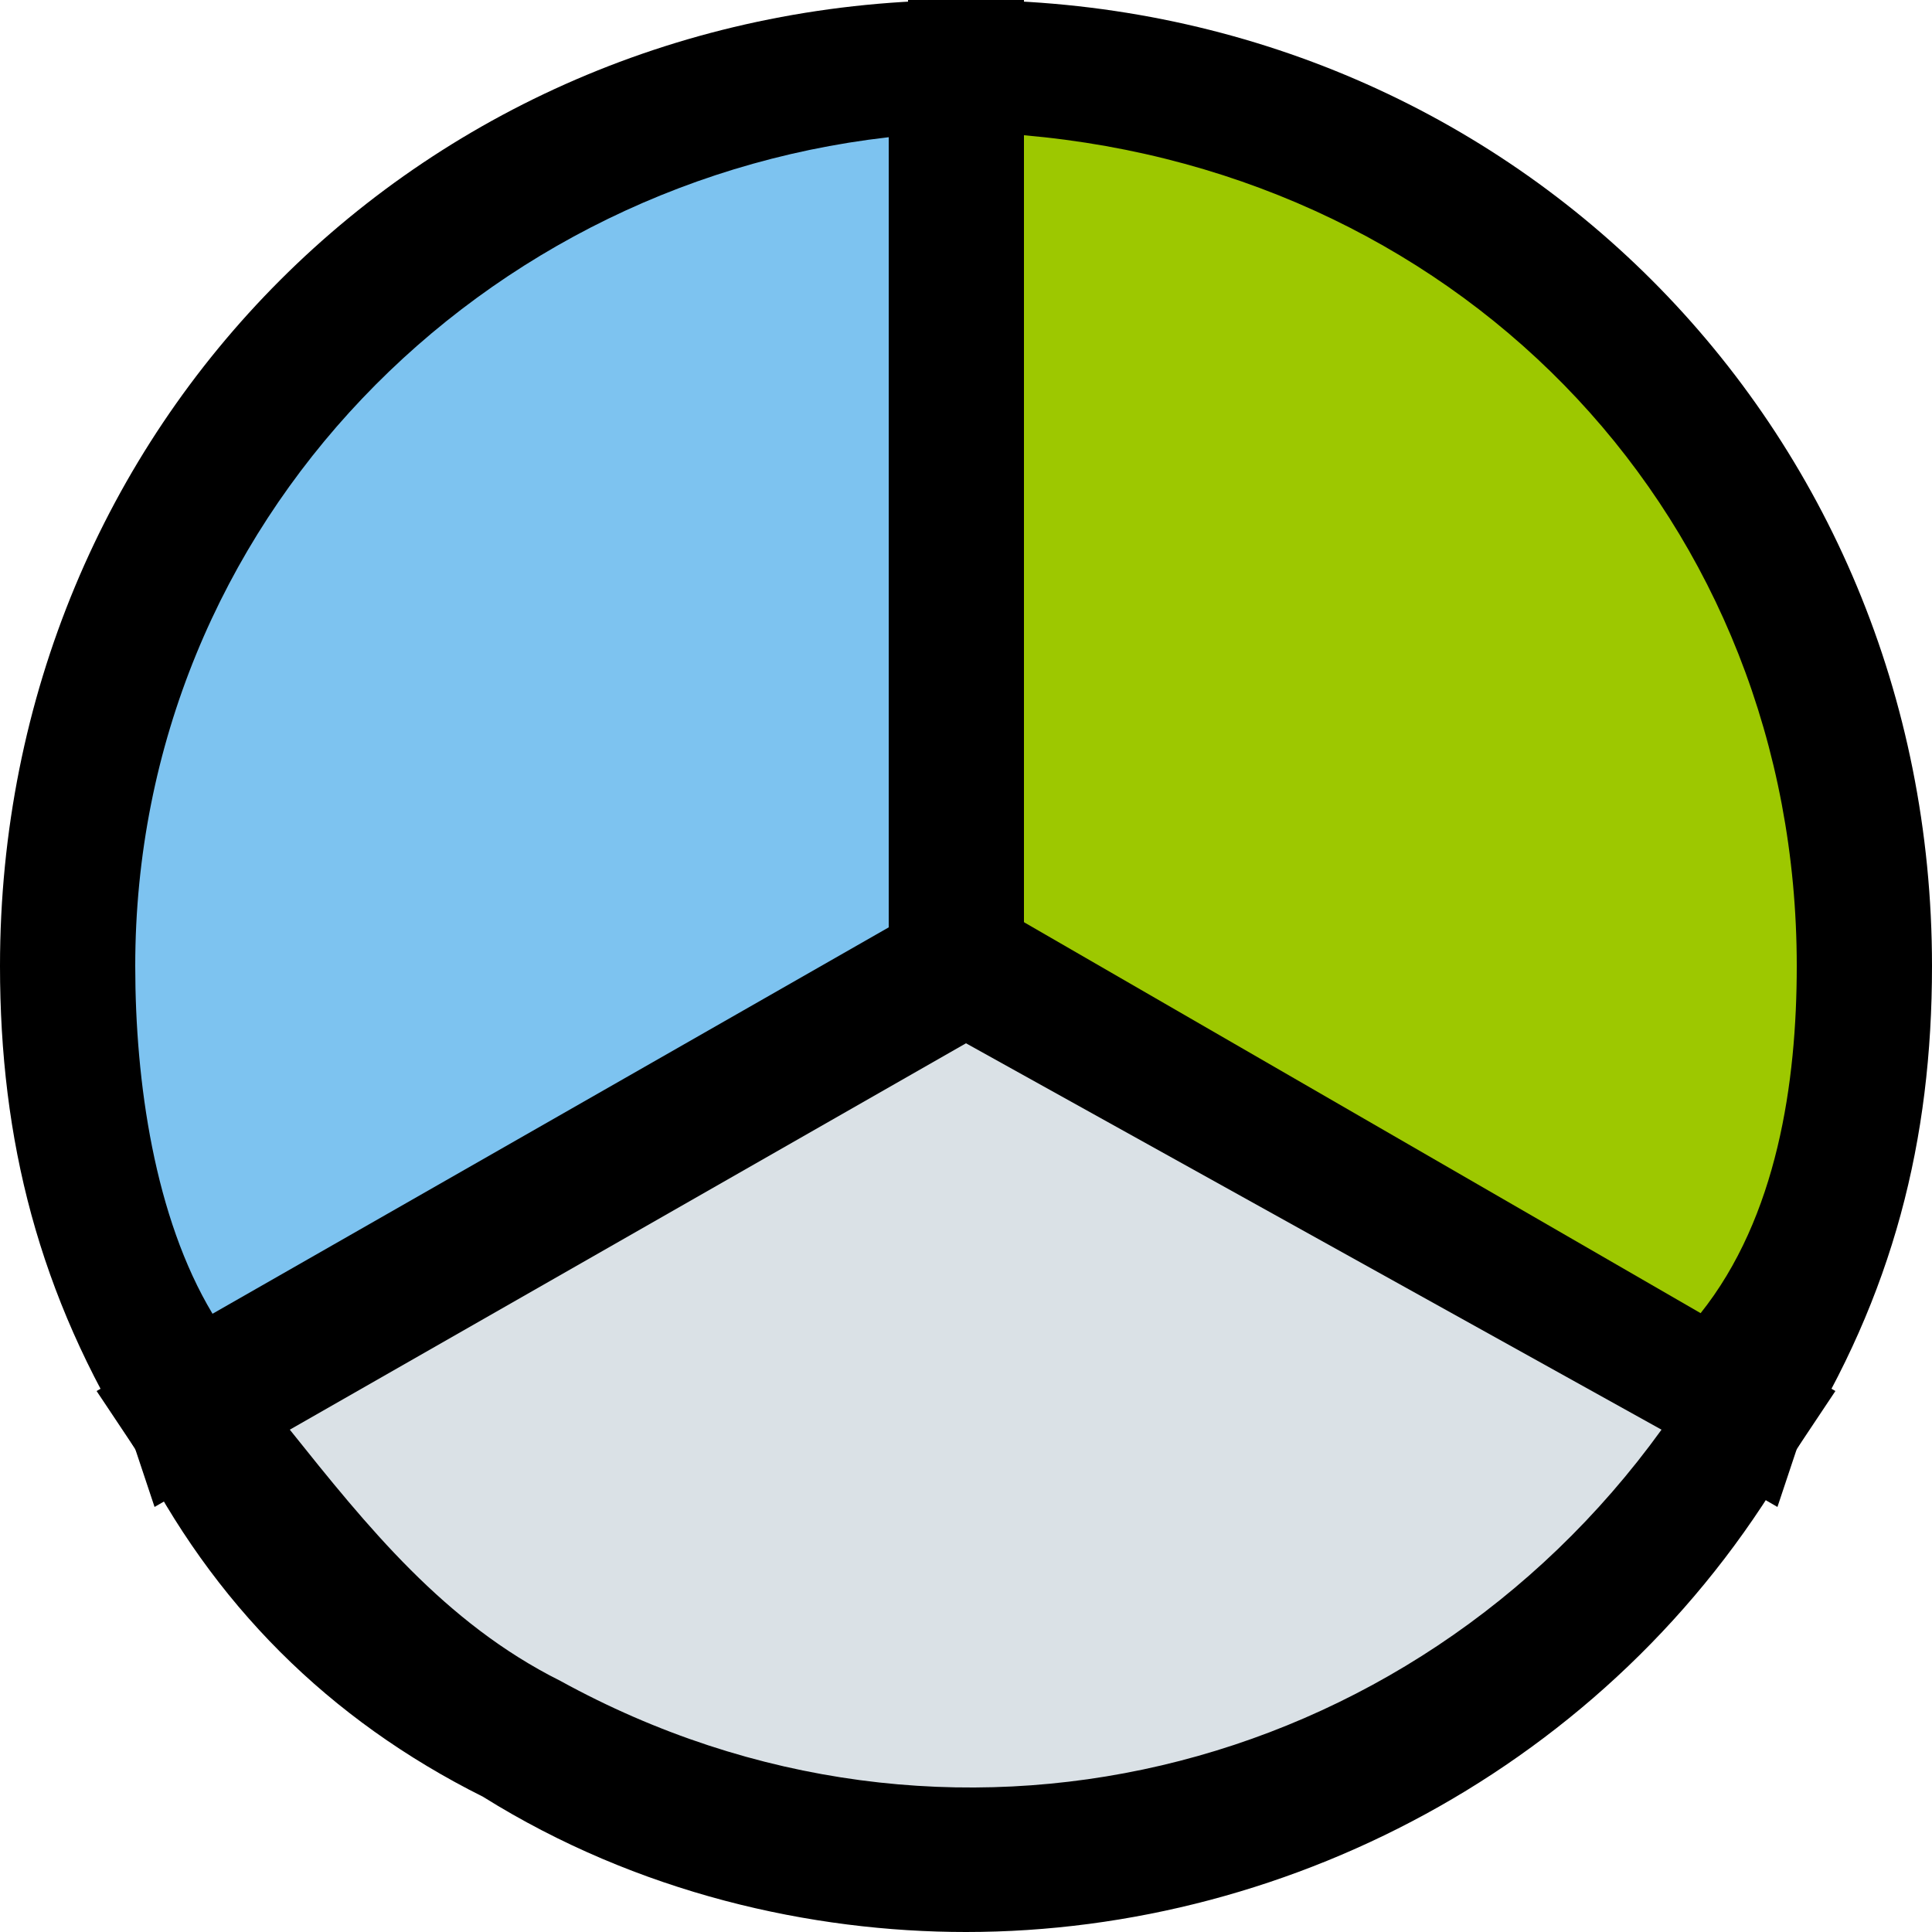
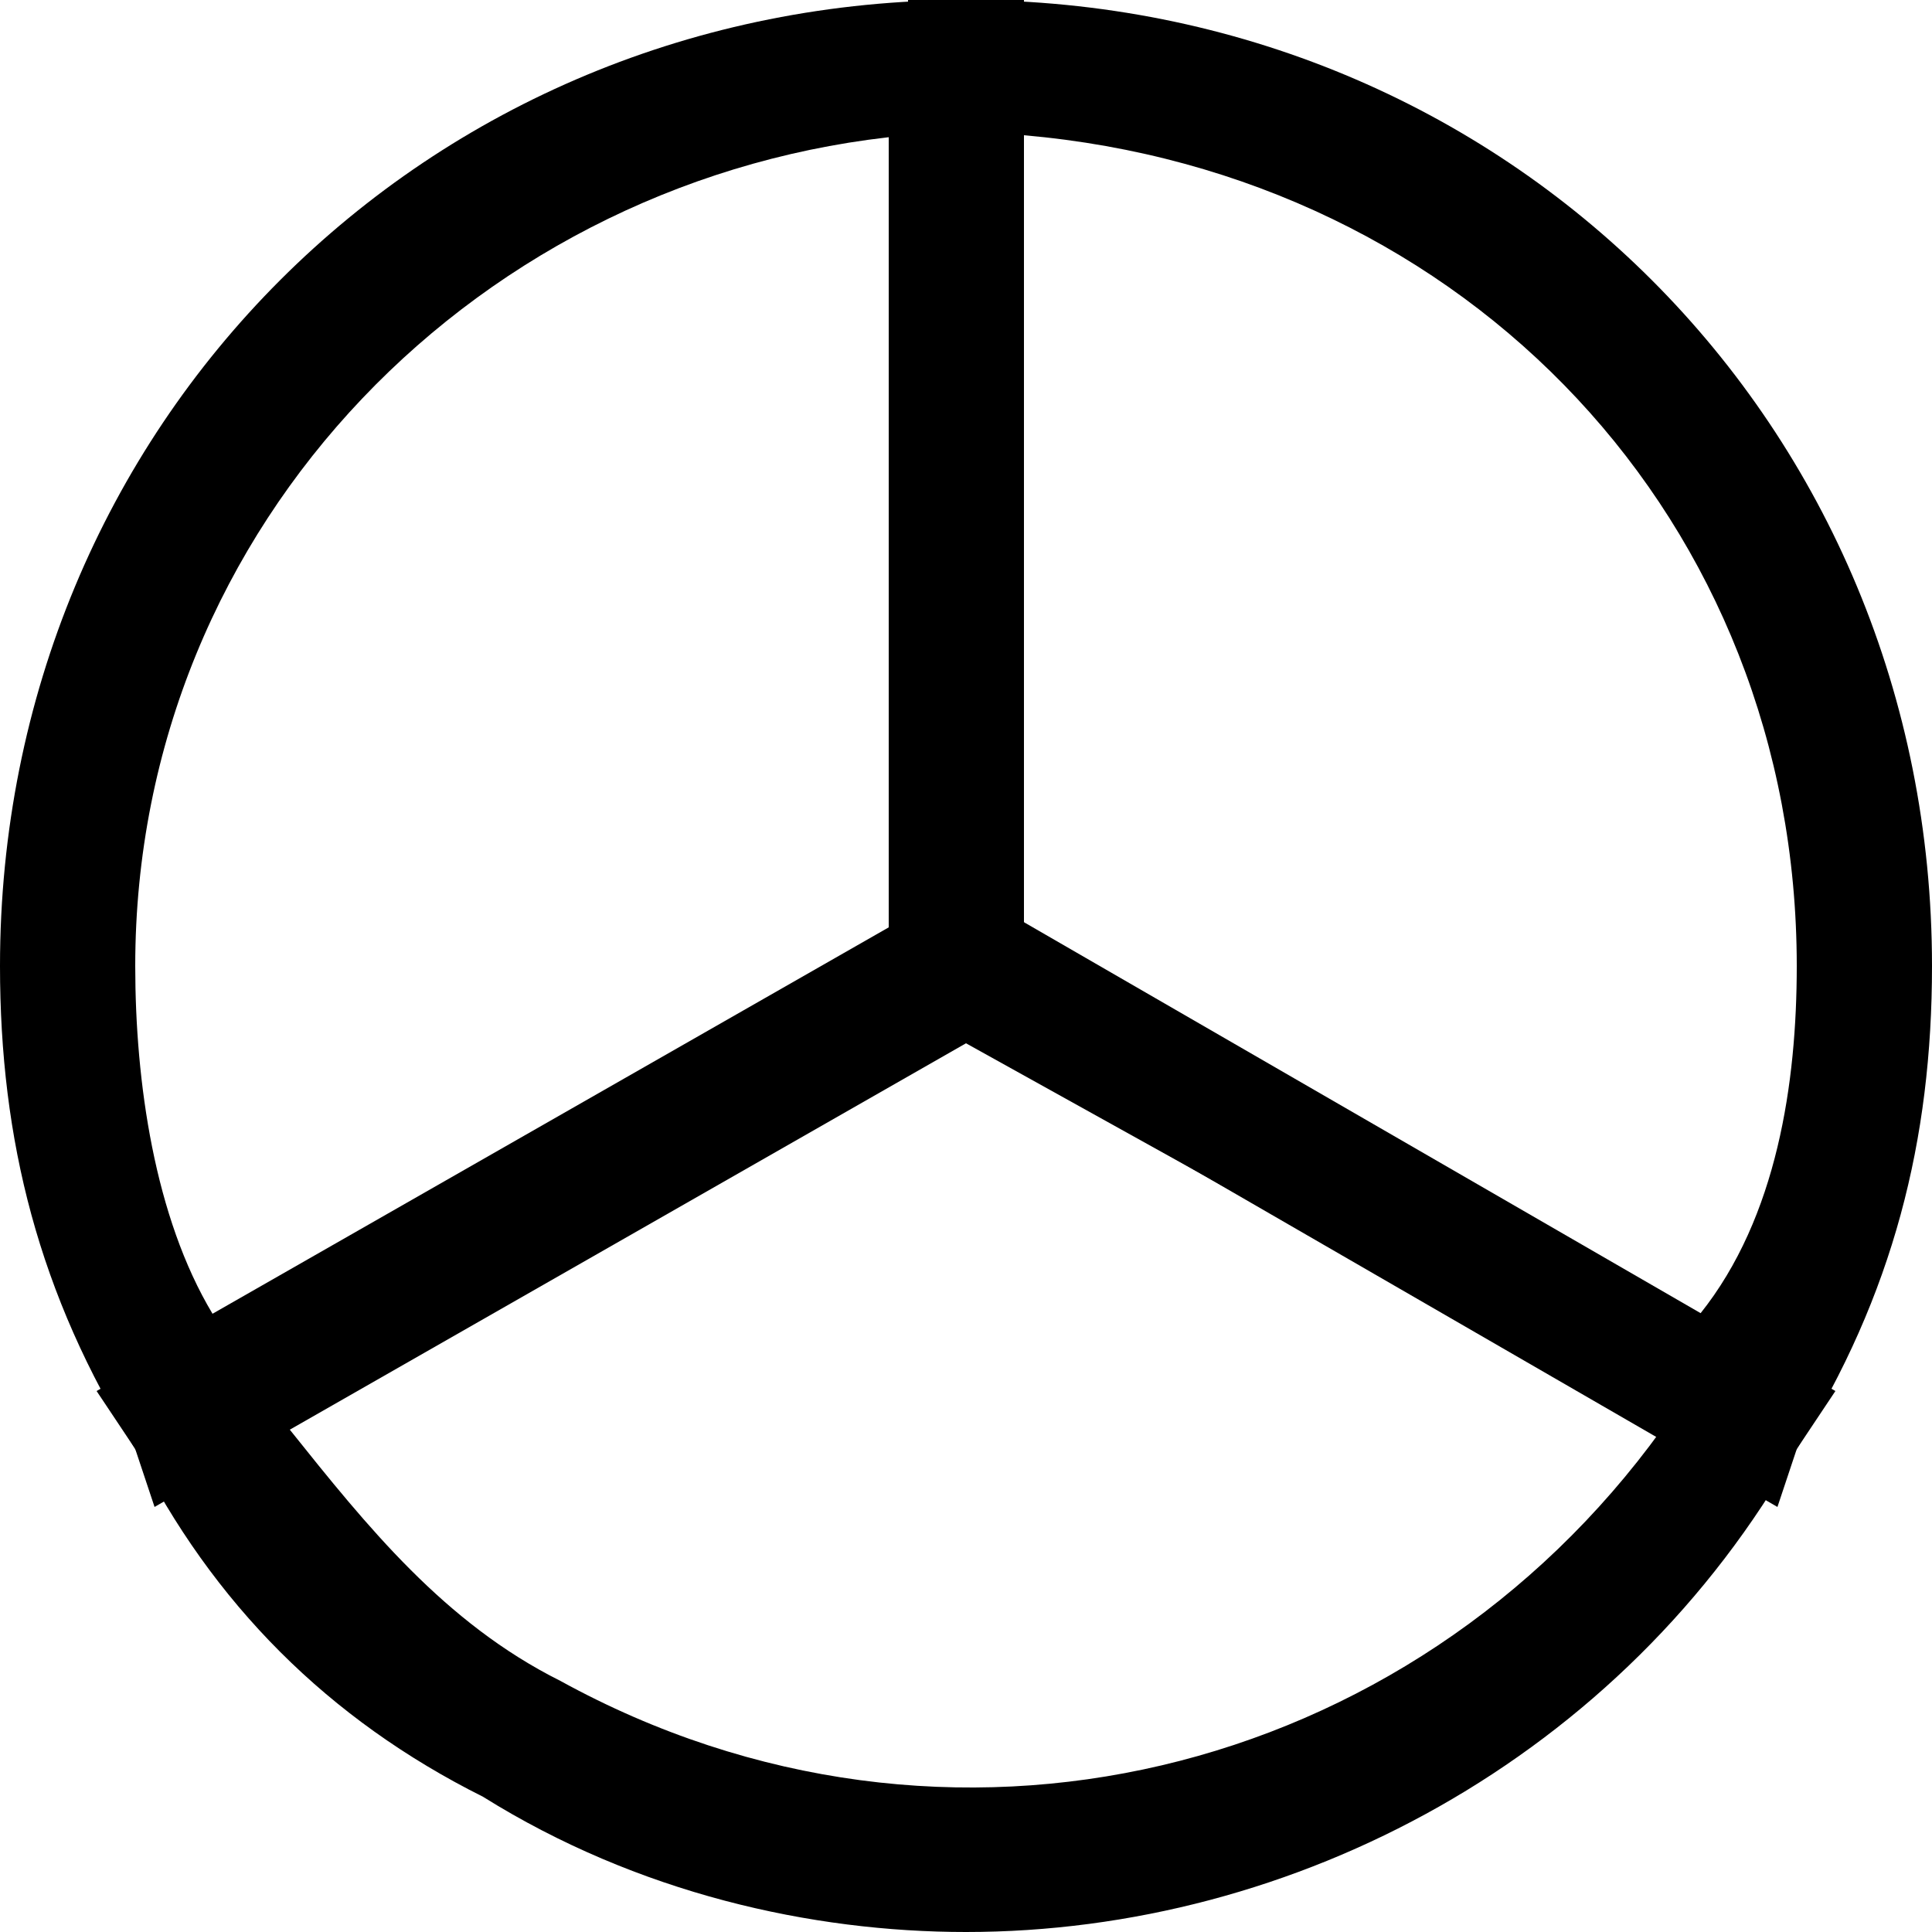
<svg xmlns="http://www.w3.org/2000/svg" version="1.1" id="レイヤー_1" x="0px" y="0px" viewBox="0 0 10 10" style="enable-background:new 0 0 10 10;" xml:space="preserve">
  <style type="text/css">
	.st0{fill:#7DC3F0;}
	.st1{fill:#9DC800;}
	.st2{fill:#DAE1E6;}
</style>
  <g>
-     <path class="st0" d="M5,0.3C2.4,0.3,0.3,2.4,0.3,5c0,0.8,0.2,1.6,0.6,2.3L5,5V0.3z" />
    <path d="M0.8,7.8L0.7,7.5C0.2,6.7,0,5.9,0,5c0-2.8,2.2-5,5-5h0.3v5.2L0.8,7.8z M4.7,0.7c-2.2,0.2-4,2-4,4.3c0,0.6,0.1,1.3,0.4,1.8   l3.5-2V0.7z" />
    <g>
-       <path class="st1" d="M5,0.3c2.6,0,4.7,2.1,4.7,4.7c0,0.8-0.2,1.6-0.6,2.3L5,5V0.3z" />
      <path d="M9.2,7.8L4.7,5.2V0H5c2.8,0,5,2.2,5,5c0,0.9-0.2,1.7-0.7,2.5L9.2,7.8z M5.3,4.8l3.5,2C9.2,6.3,9.3,5.6,9.3,5    c0-2.3-1.7-4.1-4-4.3V4.8z" />
    </g>
    <g>
-       <path class="st2" d="M9,7.3c-1.3,2.2-4.1,3-6.4,1.7C1.9,8.6,1.4,8,1,7.3L5,5L9,7.3z" />
      <path d="M5,10c-0.8,0-1.7-0.2-2.5-0.7C1.7,8.9,1.1,8.3,0.7,7.5L0.5,7.2L5,4.6l4.5,2.6L9.3,7.5C8.4,9.1,6.7,10,5,10z M1.5,7.4    c0.4,0.5,0.8,1,1.4,1.3c2,1.1,4.4,0.5,5.7-1.3L5,5.4L1.5,7.4z" />
    </g>
  </g>
</svg>